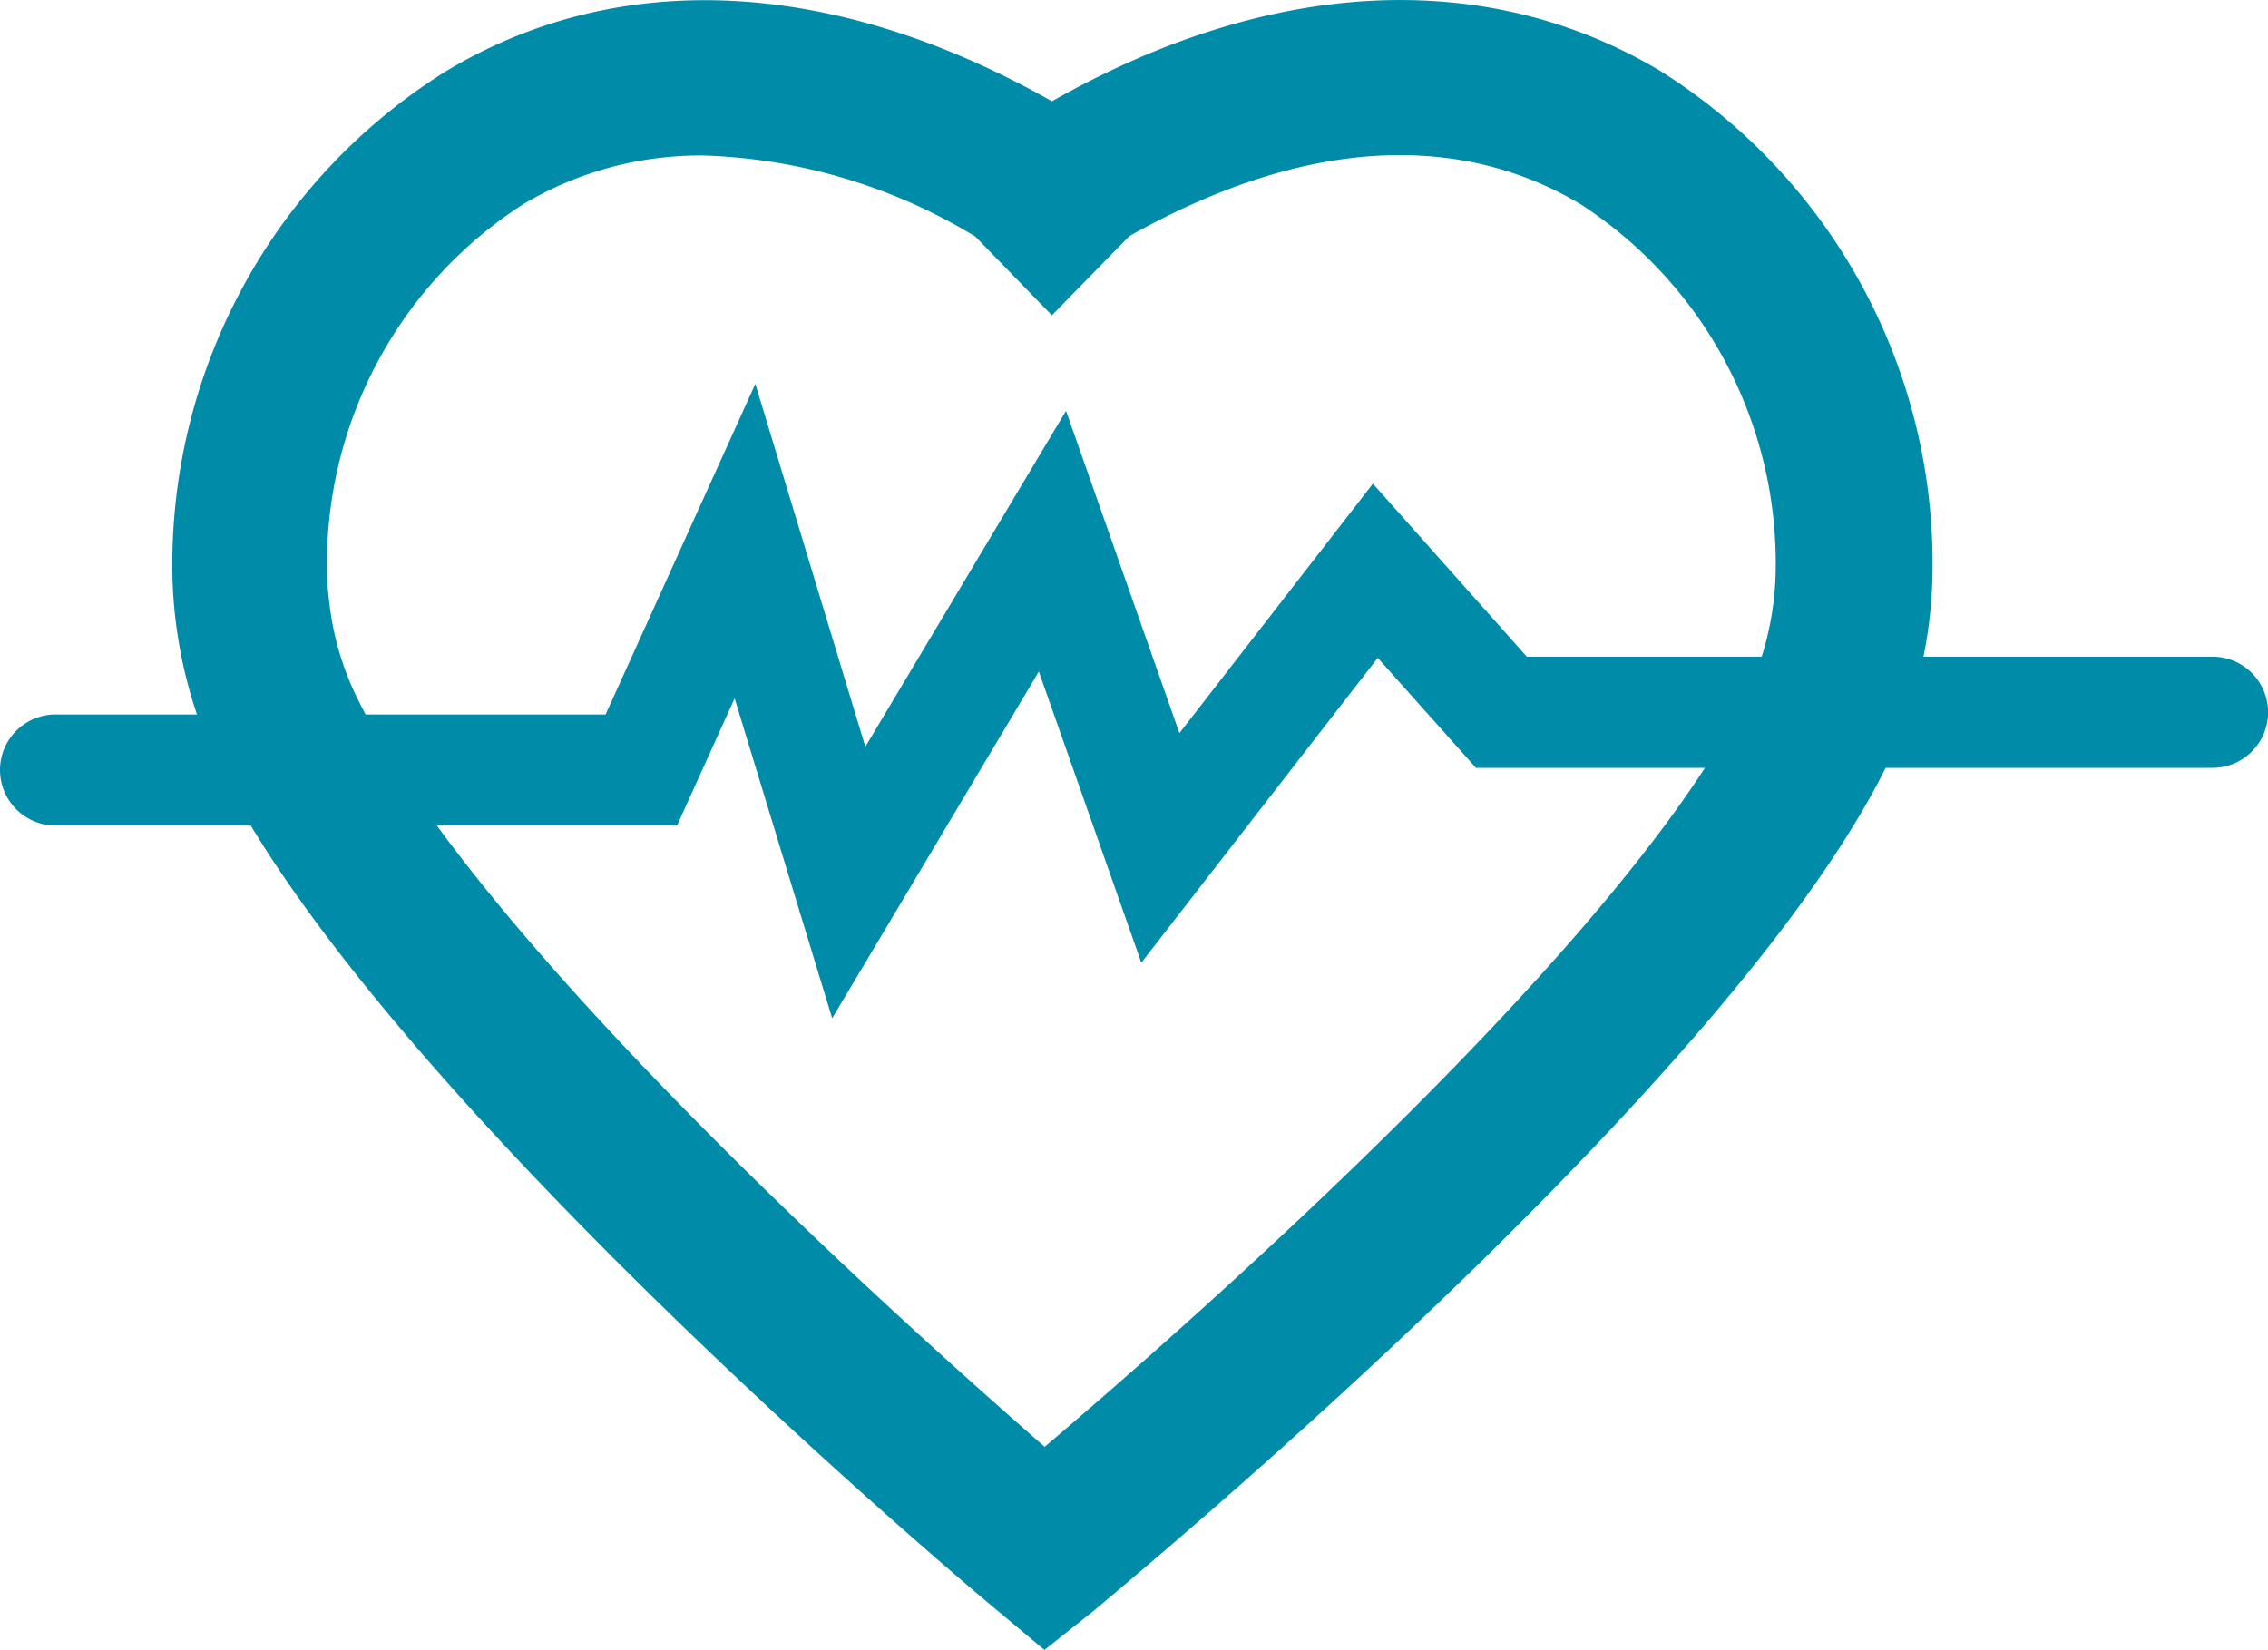
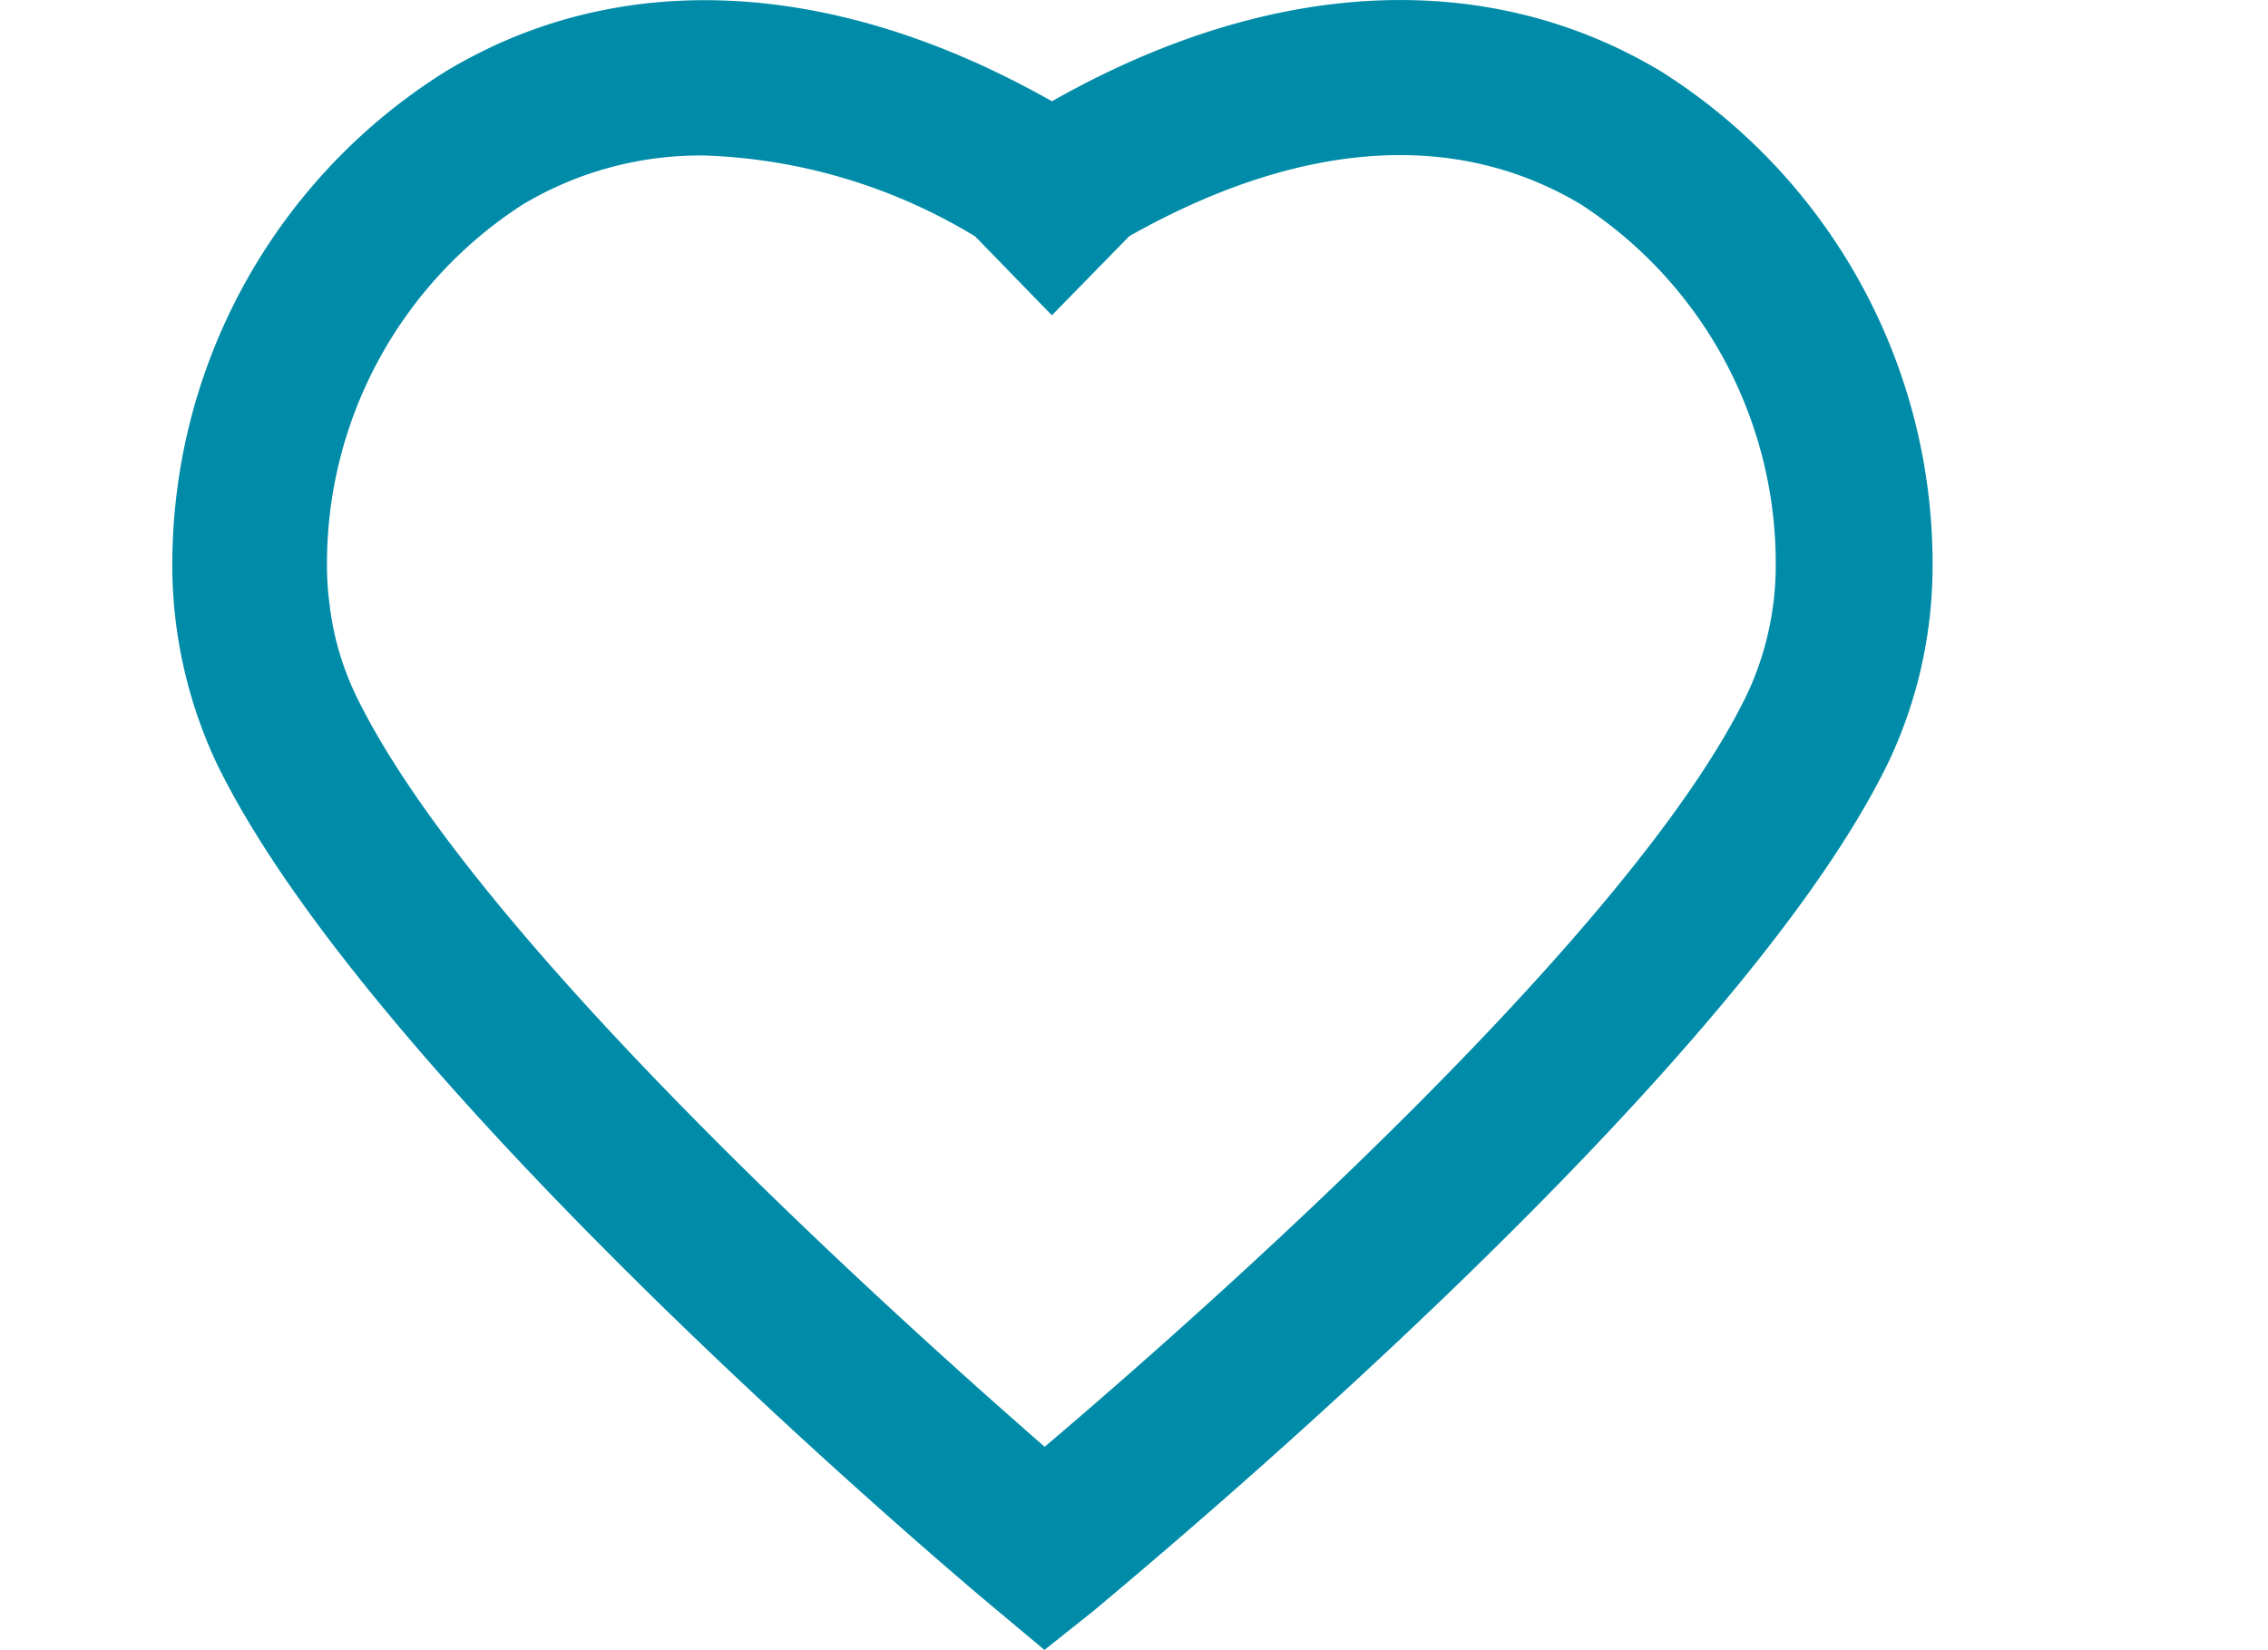
<svg xmlns="http://www.w3.org/2000/svg" width="49.48" height="36" viewBox="0 0 49.48 36">
  <defs>
    <style>.a{fill:#008ca8;}</style>
  </defs>
  <g transform="translate(0 -13.62)">
    <path class="a" d="M26.623,49.62l-1.075-.9c-.559-.46-13.665-11.475-17.02-18.521A10.2,10.2,0,0,1,7.6,26.24a12.687,12.687,0,0,1,5.938-11.048c3.779-2.292,8.48-2.064,13.249.638,4.761-2.7,9.471-2.93,13.271-.663a12.7,12.7,0,0,1,5.938,11.044,10,10,0,0,1-.935,3.987c-3.375,7.057-16.779,18.06-17.347,18.555ZM19.2,17.013a7.547,7.547,0,0,0-3.958,1.069,9.323,9.323,0,0,0-4.27,8.019,6.124,6.124,0,0,0,.054.7,6.264,6.264,0,0,0,.549,1.935c2.518,5.294,11.875,13.677,15.053,16.452,3.251-2.76,12.811-11.162,15.339-16.452h0a6.626,6.626,0,0,0,.609-2.638,9.34,9.34,0,0,0-4.26-8.025c-2.741-1.633-6.135-1.39-9.842.7L26.786,20.5l-1.672-1.72A12.142,12.142,0,0,0,19.2,17.013Z" transform="translate(-3.837 0)" />
-     <path class="a" d="M18.155,44.39l-2.128-6.981-1.256,2.776H1.212a1.212,1.212,0,1,1,0-2.424h12l3.267-7.213,2.4,7.917,4.378-7.329,2.474,7.032,4.221-5.443L33.31,36.5H48.269a1.213,1.213,0,0,1,0,2.426H32.2l-2.142-2.4L24.9,43.178l-2.236-6.353Z" transform="translate(0 -8.552)" />
  </g>
</svg>